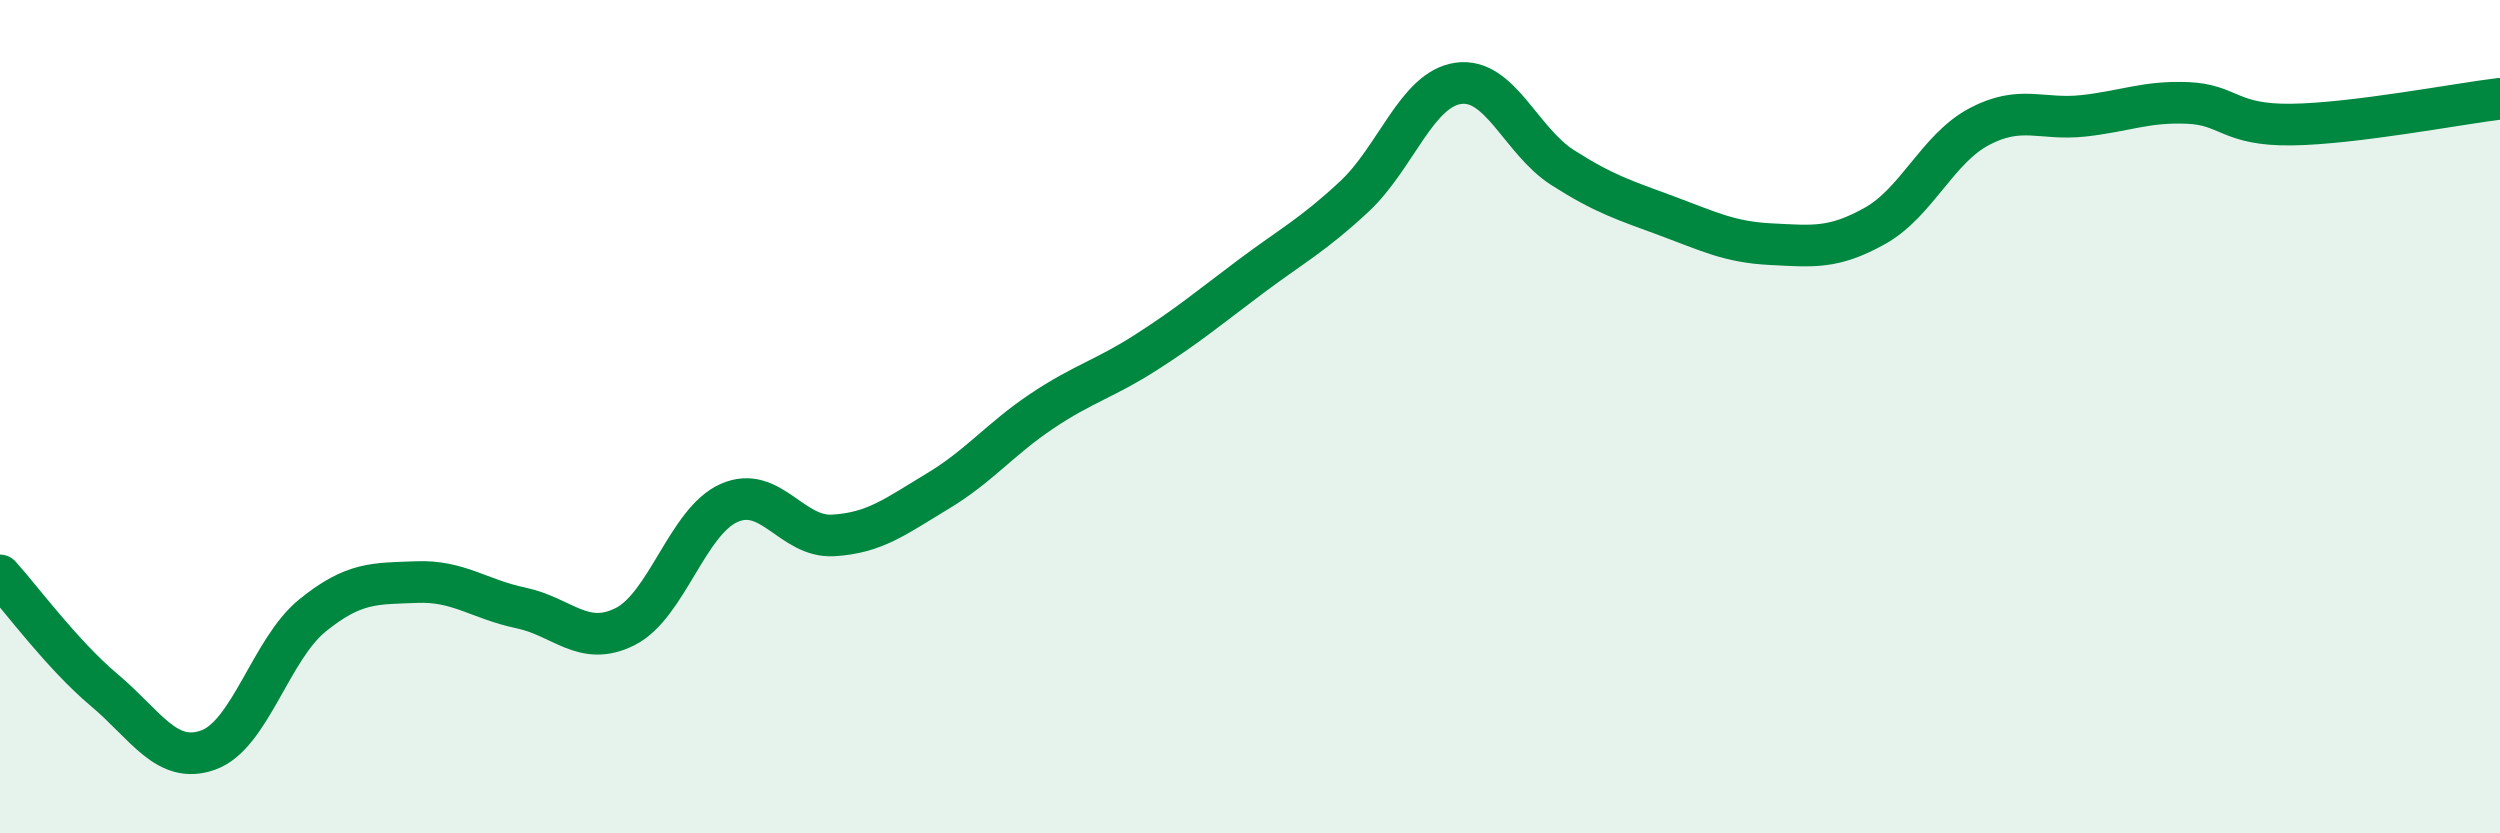
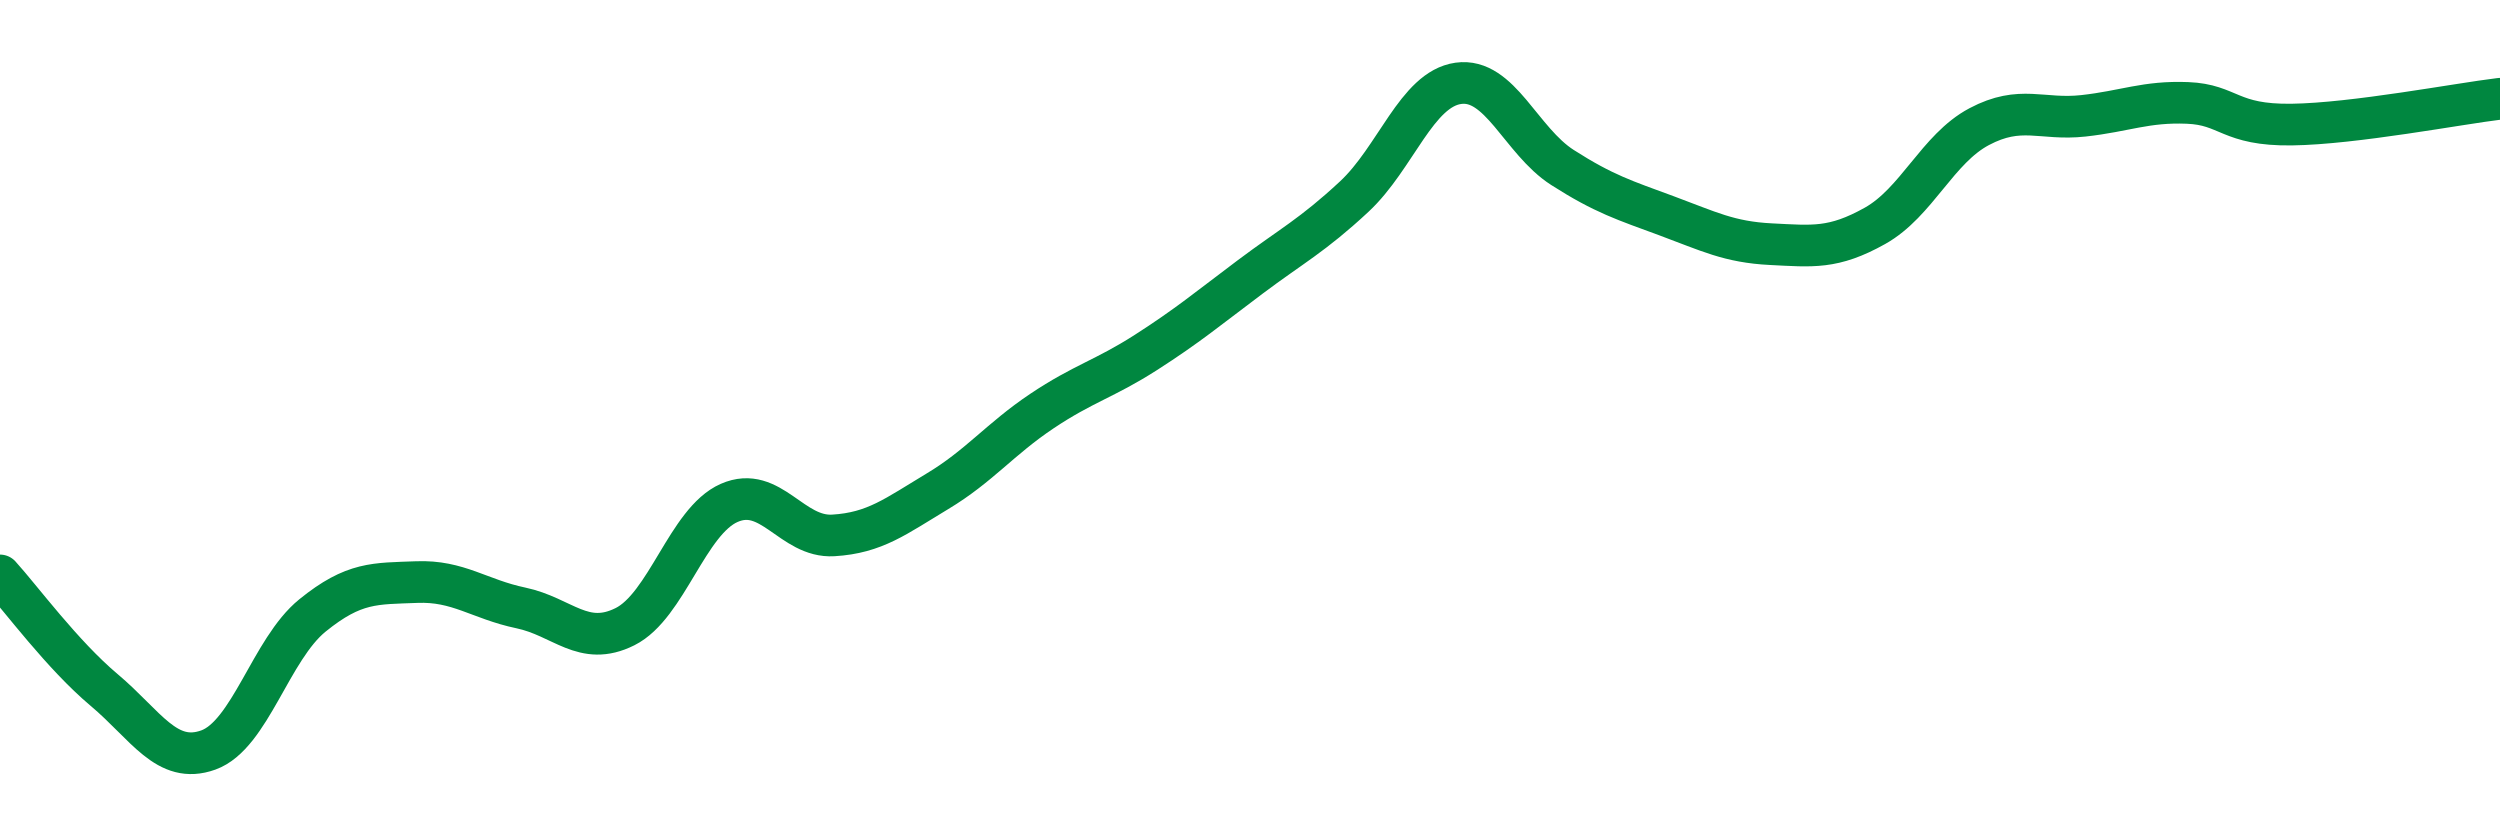
<svg xmlns="http://www.w3.org/2000/svg" width="60" height="20" viewBox="0 0 60 20">
-   <path d="M 0,13.81 C 0.5,14.36 1.5,15.72 2.5,16.56 C 3.5,17.4 4,18.36 5,18 C 6,17.64 6.5,15.58 7.5,14.77 C 8.5,13.96 9,14.01 10,13.97 C 11,13.93 11.5,14.38 12.5,14.59 C 13.5,14.8 14,15.54 15,15.04 C 16,14.54 16.5,12.51 17.5,12.07 C 18.5,11.63 19,12.91 20,12.85 C 21,12.79 21.5,12.39 22.5,11.79 C 23.5,11.19 24,10.54 25,9.87 C 26,9.2 26.5,9.1 27.5,8.46 C 28.5,7.82 29,7.4 30,6.65 C 31,5.9 31.5,5.65 32.5,4.72 C 33.5,3.79 34,2.14 35,2 C 36,1.86 36.5,3.38 37.5,4.02 C 38.5,4.66 39,4.81 40,5.18 C 41,5.55 41.5,5.81 42.5,5.86 C 43.5,5.91 44,5.98 45,5.42 C 46,4.86 46.5,3.57 47.5,3.04 C 48.5,2.51 49,2.89 50,2.78 C 51,2.67 51.5,2.43 52.5,2.47 C 53.5,2.51 53.5,3.01 55,2.99 C 56.5,2.97 59,2.49 60,2.37L60 20L0 20Z" fill="#008740" opacity="0.1" stroke-linecap="round" stroke-linejoin="round" />
  <path d="M 0,13.81 C 0.5,14.36 1.5,15.72 2.5,16.56 C 3.5,17.4 4,18.36 5,18 C 6,17.64 6.5,15.58 7.5,14.77 C 8.5,13.96 9,14.01 10,13.97 C 11,13.93 11.5,14.38 12.5,14.59 C 13.5,14.8 14,15.54 15,15.04 C 16,14.54 16.5,12.51 17.5,12.07 C 18.5,11.63 19,12.91 20,12.85 C 21,12.79 21.5,12.39 22.5,11.79 C 23.5,11.19 24,10.54 25,9.87 C 26,9.2 26.5,9.1 27.5,8.46 C 28.5,7.82 29,7.4 30,6.65 C 31,5.9 31.5,5.65 32.5,4.72 C 33.5,3.79 34,2.14 35,2 C 36,1.86 36.5,3.38 37.5,4.02 C 38.5,4.66 39,4.81 40,5.18 C 41,5.55 41.5,5.81 42.5,5.86 C 43.5,5.91 44,5.98 45,5.42 C 46,4.86 46.5,3.57 47.5,3.04 C 48.5,2.51 49,2.89 50,2.78 C 51,2.67 51.5,2.43 52.5,2.47 C 53.5,2.51 53.5,3.01 55,2.99 C 56.5,2.97 59,2.49 60,2.37" stroke="#008740" stroke-width="1" fill="none" stroke-linecap="round" stroke-linejoin="round" />
</svg>